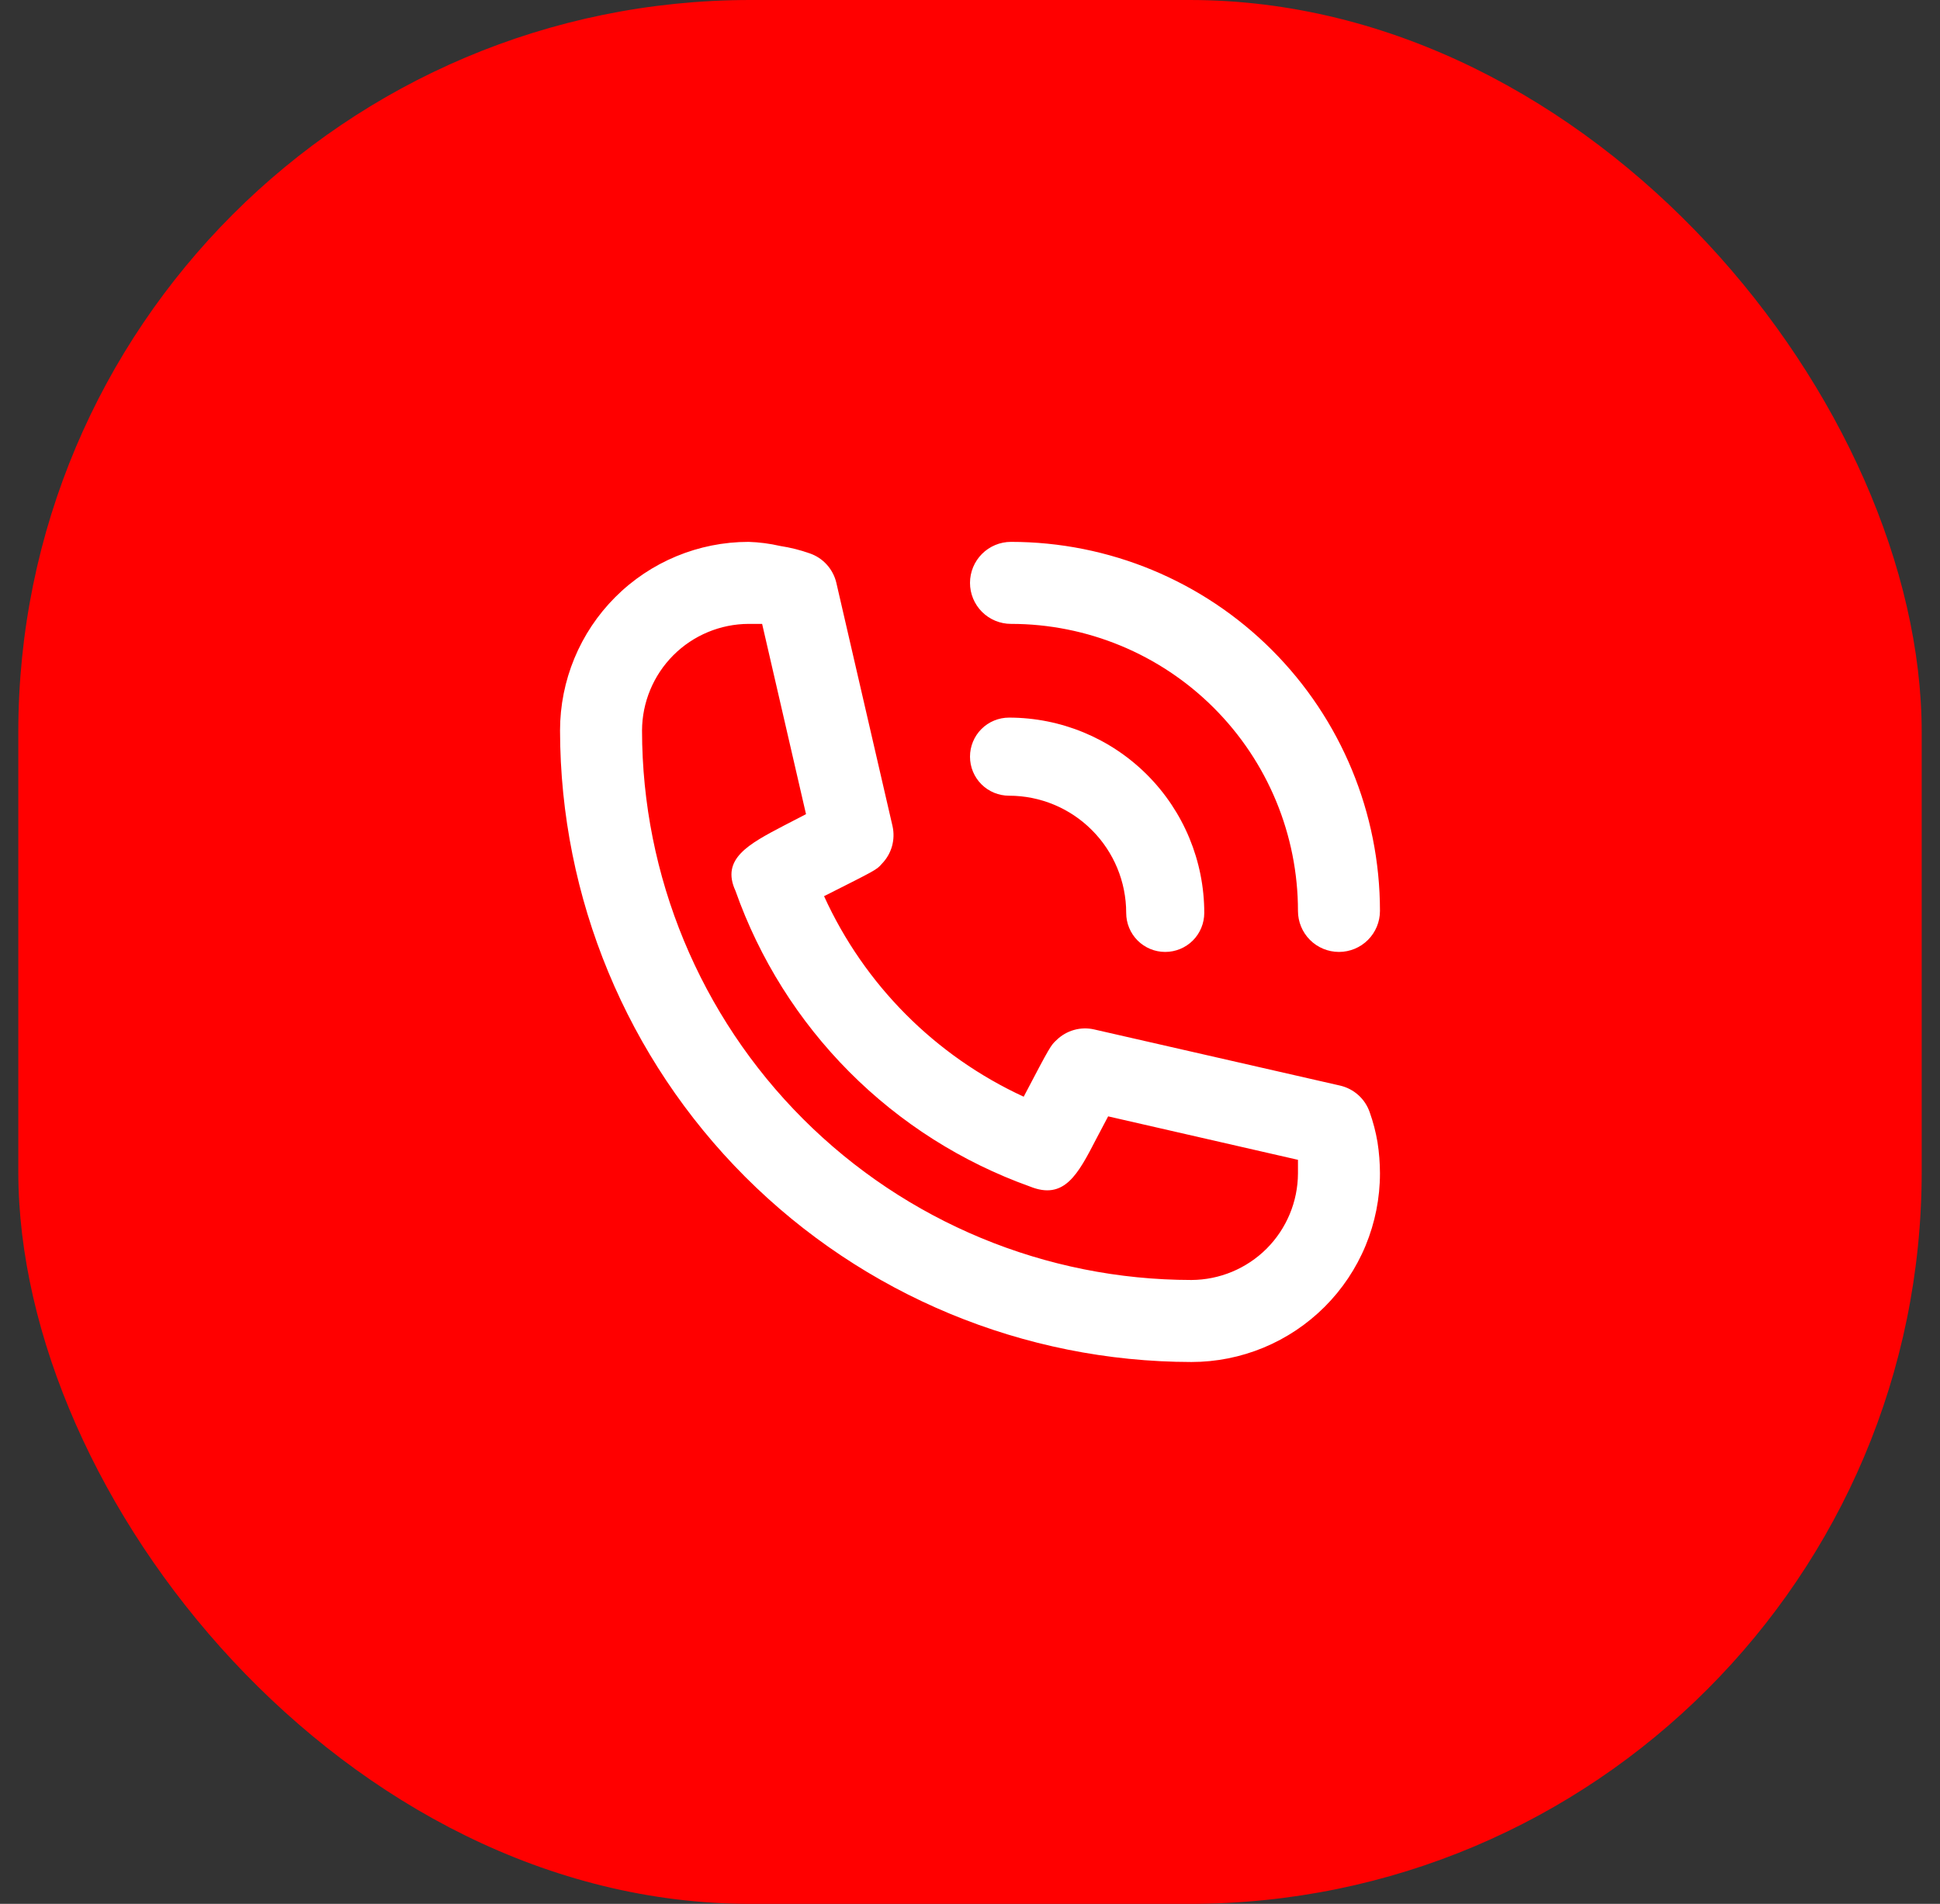
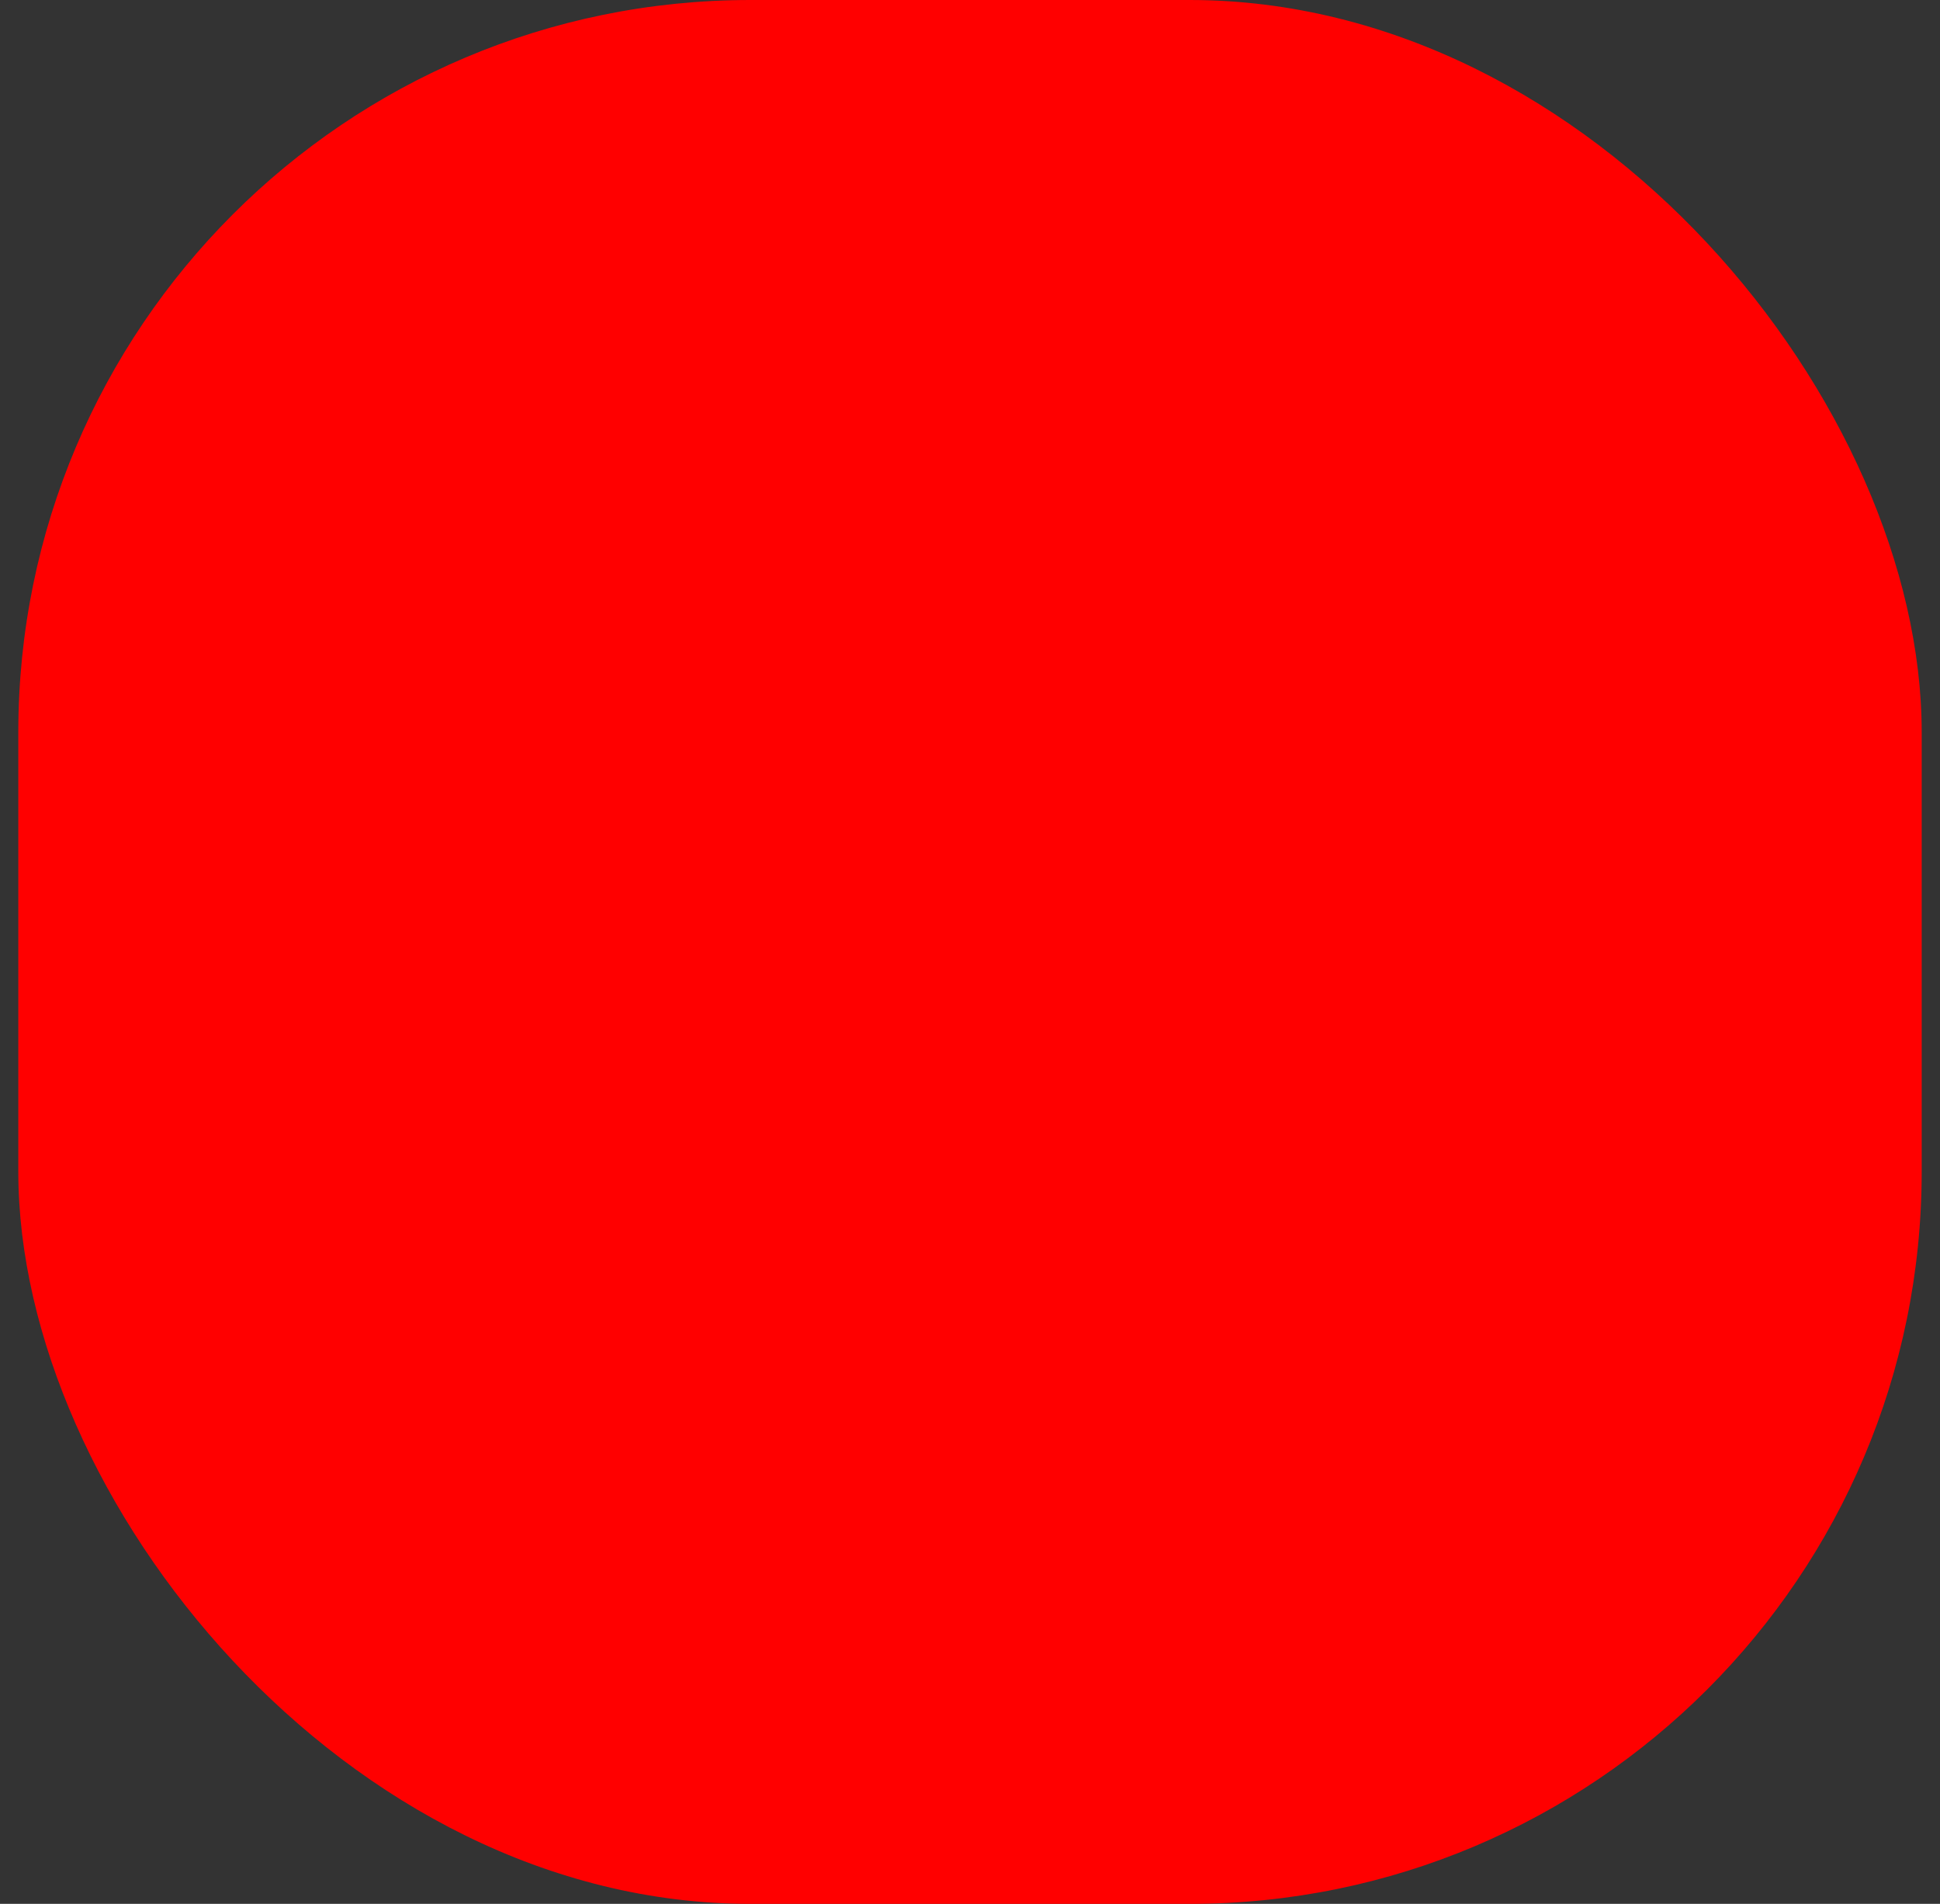
<svg xmlns="http://www.w3.org/2000/svg" width="53" height="52" viewBox="0 0 53 52" fill="none">
  <rect x="0" y="0" width="53" height="52" fill="#333333" stroke="none" />
  <rect x="0.5" width="52" height="52" rx="20" fill="#FF0000" />
-   <path d="M27.567 21.733C28.415 21.733 29.229 22.07 29.829 22.671C30.43 23.271 30.767 24.085 30.767 24.933C30.767 25.216 30.879 25.488 31.079 25.688C31.279 25.888 31.55 26 31.833 26C32.116 26 32.388 25.888 32.588 25.688C32.788 25.488 32.9 25.216 32.9 24.933C32.9 23.519 32.338 22.162 31.338 21.162C30.338 20.162 28.981 19.6 27.567 19.6C27.284 19.6 27.012 19.712 26.812 19.912C26.612 20.112 26.5 20.384 26.5 20.667C26.5 20.95 26.612 21.221 26.812 21.421C27.012 21.621 27.284 21.733 27.567 21.733Z" fill="white" />
-   <path d="M27.62 17.04C29.699 17.04 31.693 17.866 33.163 19.336C34.634 20.807 35.46 22.801 35.46 24.88C35.46 25.177 35.578 25.462 35.788 25.672C35.998 25.882 36.283 26 36.58 26C36.877 26 37.162 25.882 37.372 25.672C37.582 25.462 37.7 25.177 37.7 24.88C37.7 22.207 36.638 19.643 34.747 17.752C32.857 15.862 30.293 14.8 27.62 14.8C27.323 14.8 27.038 14.918 26.828 15.128C26.618 15.338 26.5 15.623 26.5 15.92C26.5 16.217 26.618 16.502 26.828 16.712C27.038 16.922 27.323 17.04 27.62 17.04ZM37.42 30.379C37.358 30.199 37.252 30.038 37.111 29.911C36.97 29.784 36.798 29.694 36.613 29.651L29.893 28.117C29.711 28.075 29.521 28.08 29.341 28.131C29.161 28.182 28.997 28.277 28.863 28.408C28.706 28.554 28.695 28.565 27.967 29.954C25.551 28.841 23.615 26.898 22.513 24.477C23.935 23.76 23.946 23.76 24.092 23.592C24.223 23.458 24.318 23.294 24.369 23.114C24.419 22.934 24.424 22.744 24.383 22.562L22.849 15.92C22.806 15.735 22.716 15.564 22.589 15.423C22.462 15.281 22.3 15.175 22.121 15.114C21.859 15.021 21.589 14.954 21.314 14.912C21.031 14.847 20.742 14.809 20.452 14.8C19.085 14.8 17.775 15.343 16.809 16.309C15.843 17.275 15.3 18.586 15.3 19.952C15.306 24.525 17.125 28.908 20.358 32.142C23.591 35.375 27.975 37.194 32.548 37.2C33.224 37.2 33.894 37.067 34.519 36.808C35.145 36.549 35.712 36.169 36.191 35.691C36.669 35.213 37.049 34.645 37.308 34.02C37.566 33.395 37.7 32.725 37.7 32.048C37.699 31.763 37.677 31.478 37.633 31.197C37.586 30.919 37.515 30.645 37.42 30.379ZM32.548 34.96C28.568 34.957 24.753 33.375 21.939 30.561C19.125 27.747 17.543 23.931 17.54 19.952C17.543 19.181 17.851 18.442 18.396 17.896C18.941 17.351 19.68 17.043 20.452 17.04H20.821L22.02 22.237L21.415 22.55C20.452 23.054 19.69 23.458 20.093 24.331C20.75 26.19 21.812 27.879 23.203 29.276C24.594 30.673 26.279 31.742 28.135 32.406C29.076 32.787 29.445 32.082 29.949 31.107L30.274 30.491L35.46 31.678V32.048C35.457 32.819 35.149 33.558 34.604 34.104C34.058 34.649 33.319 34.957 32.548 34.96Z" fill="white" />
</svg>